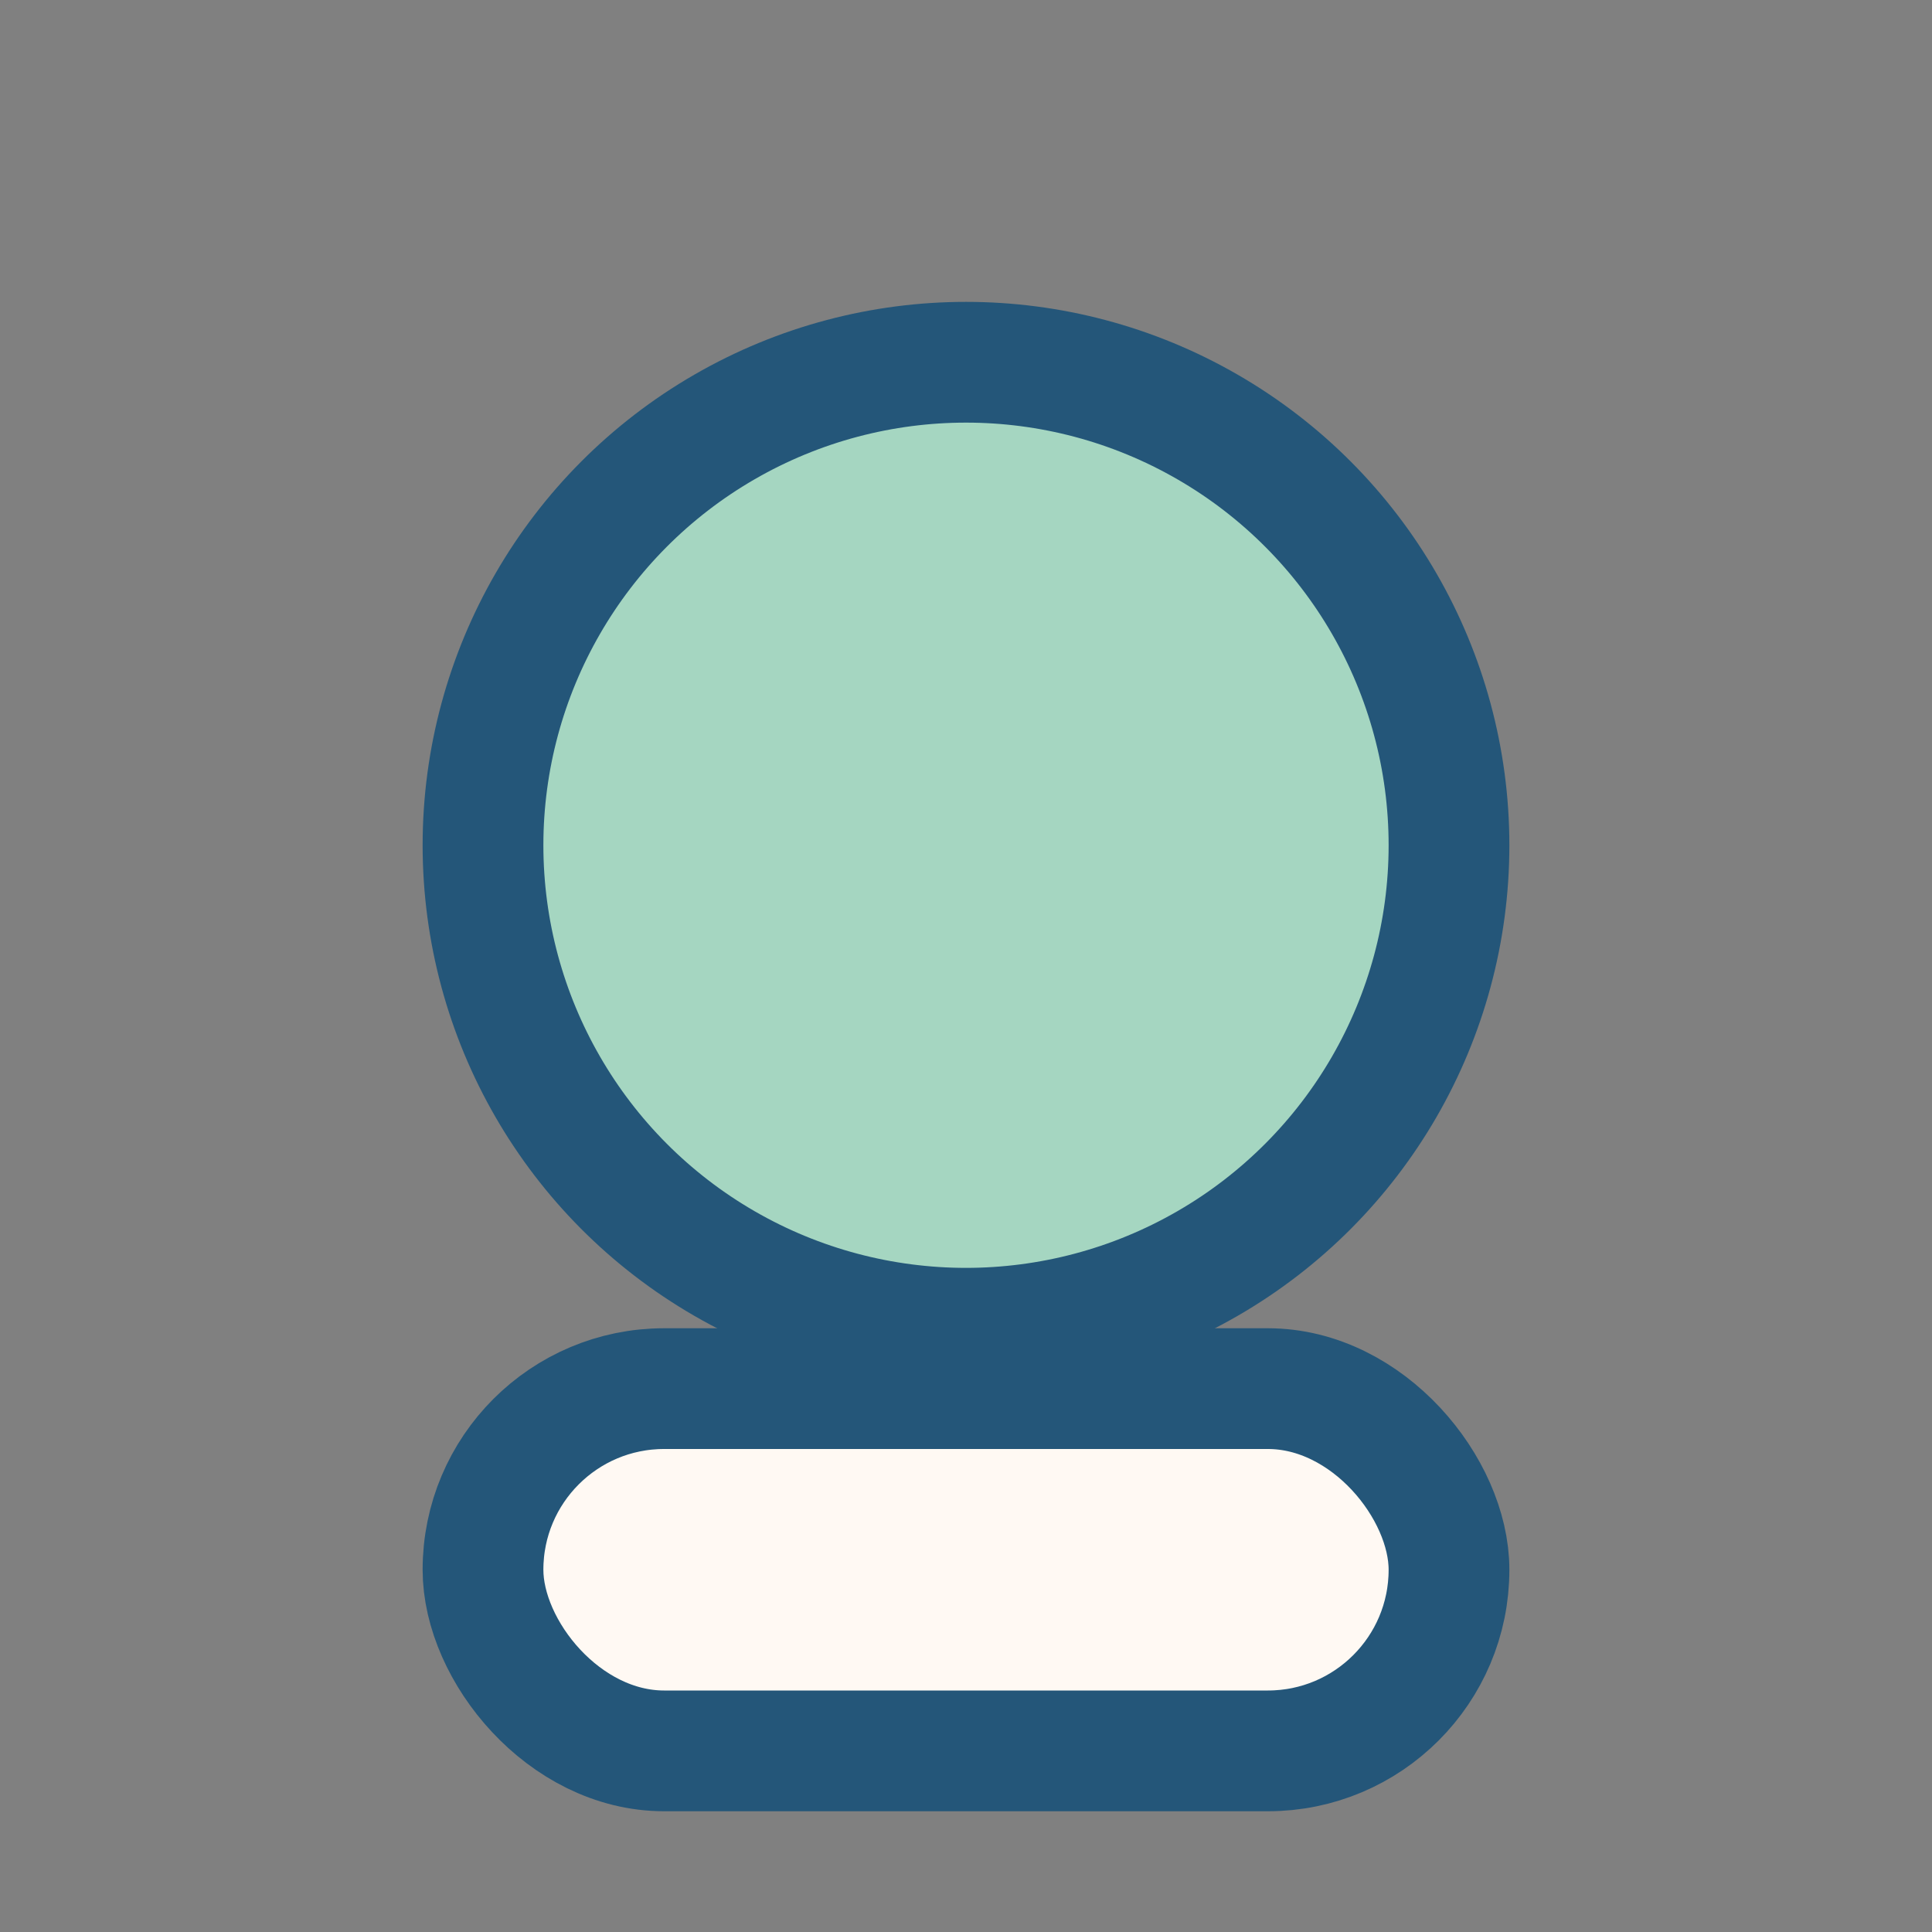
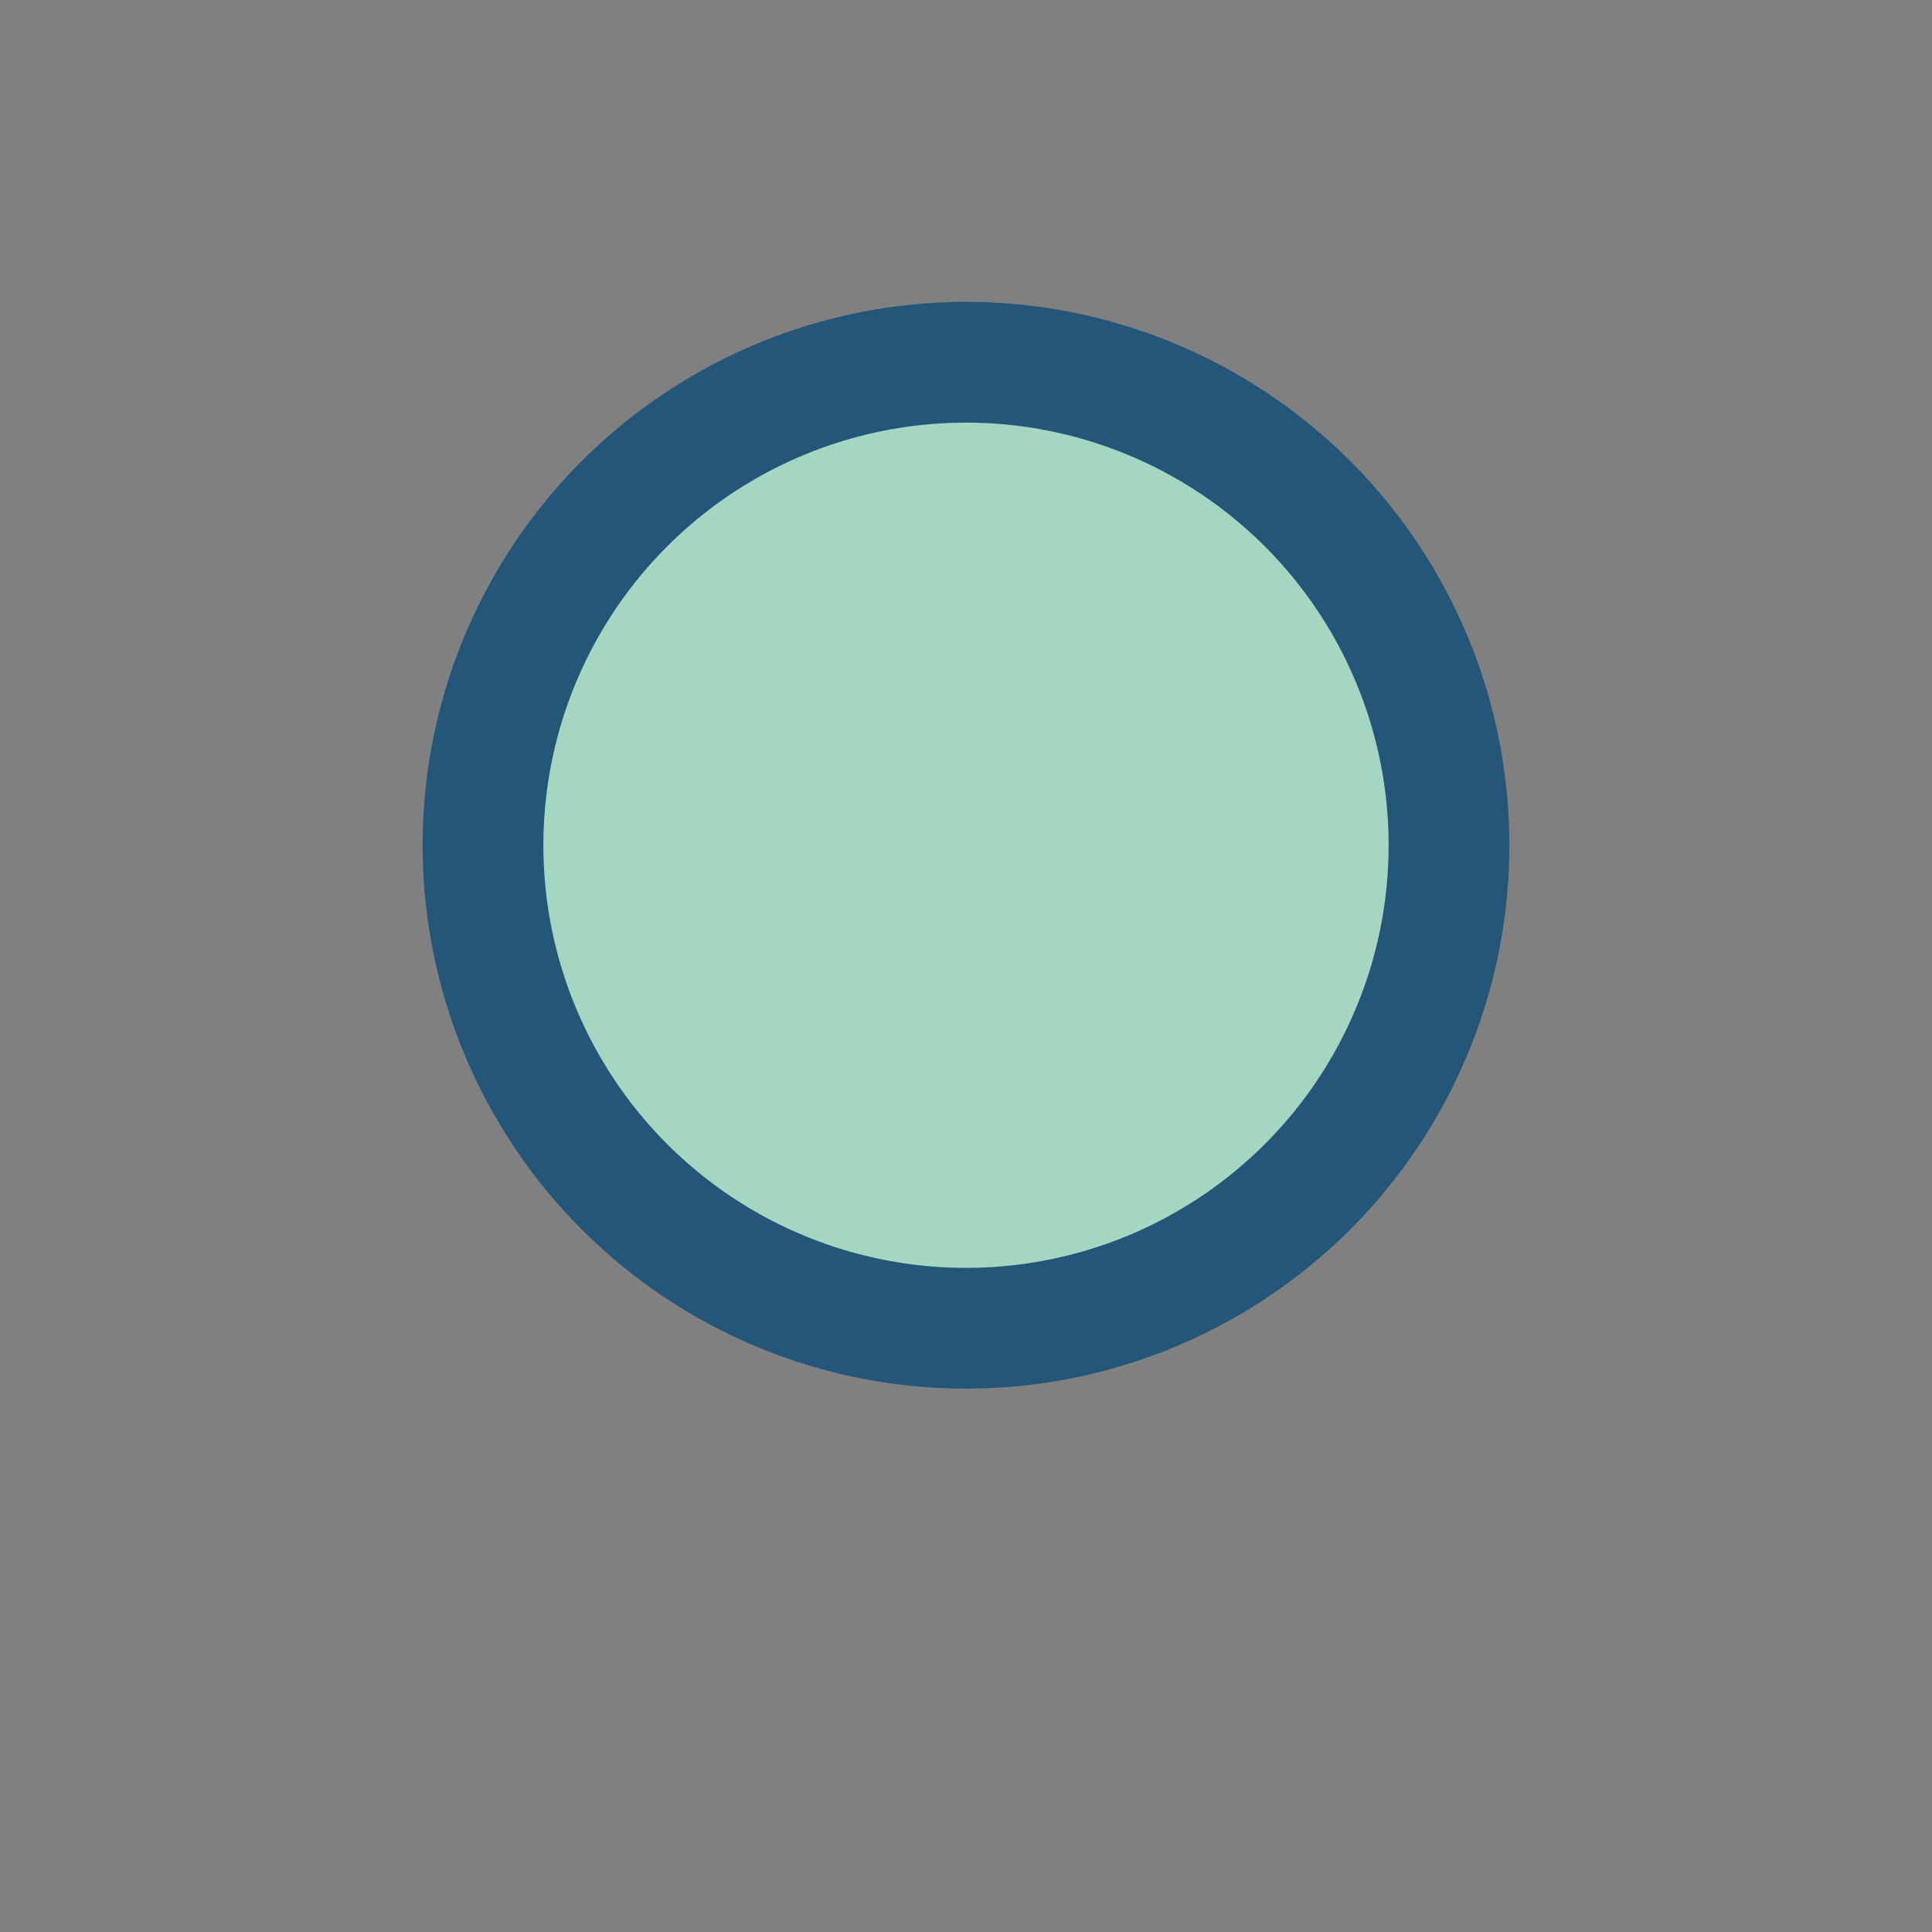
<svg xmlns="http://www.w3.org/2000/svg" width="32" height="32" viewBox="0 0 32 32">
  <rect x="0" y="0" width="32" height="32" fill="#808080" stroke="none" />
  <circle cx="16" cy="14" r="8" fill="#A5D6C1" stroke="#245679" stroke-width="2" />
-   <rect x="8" y="23" width="16" height="6" rx="3" fill="#FFF9F3" stroke="#245679" stroke-width="2" />
</svg>